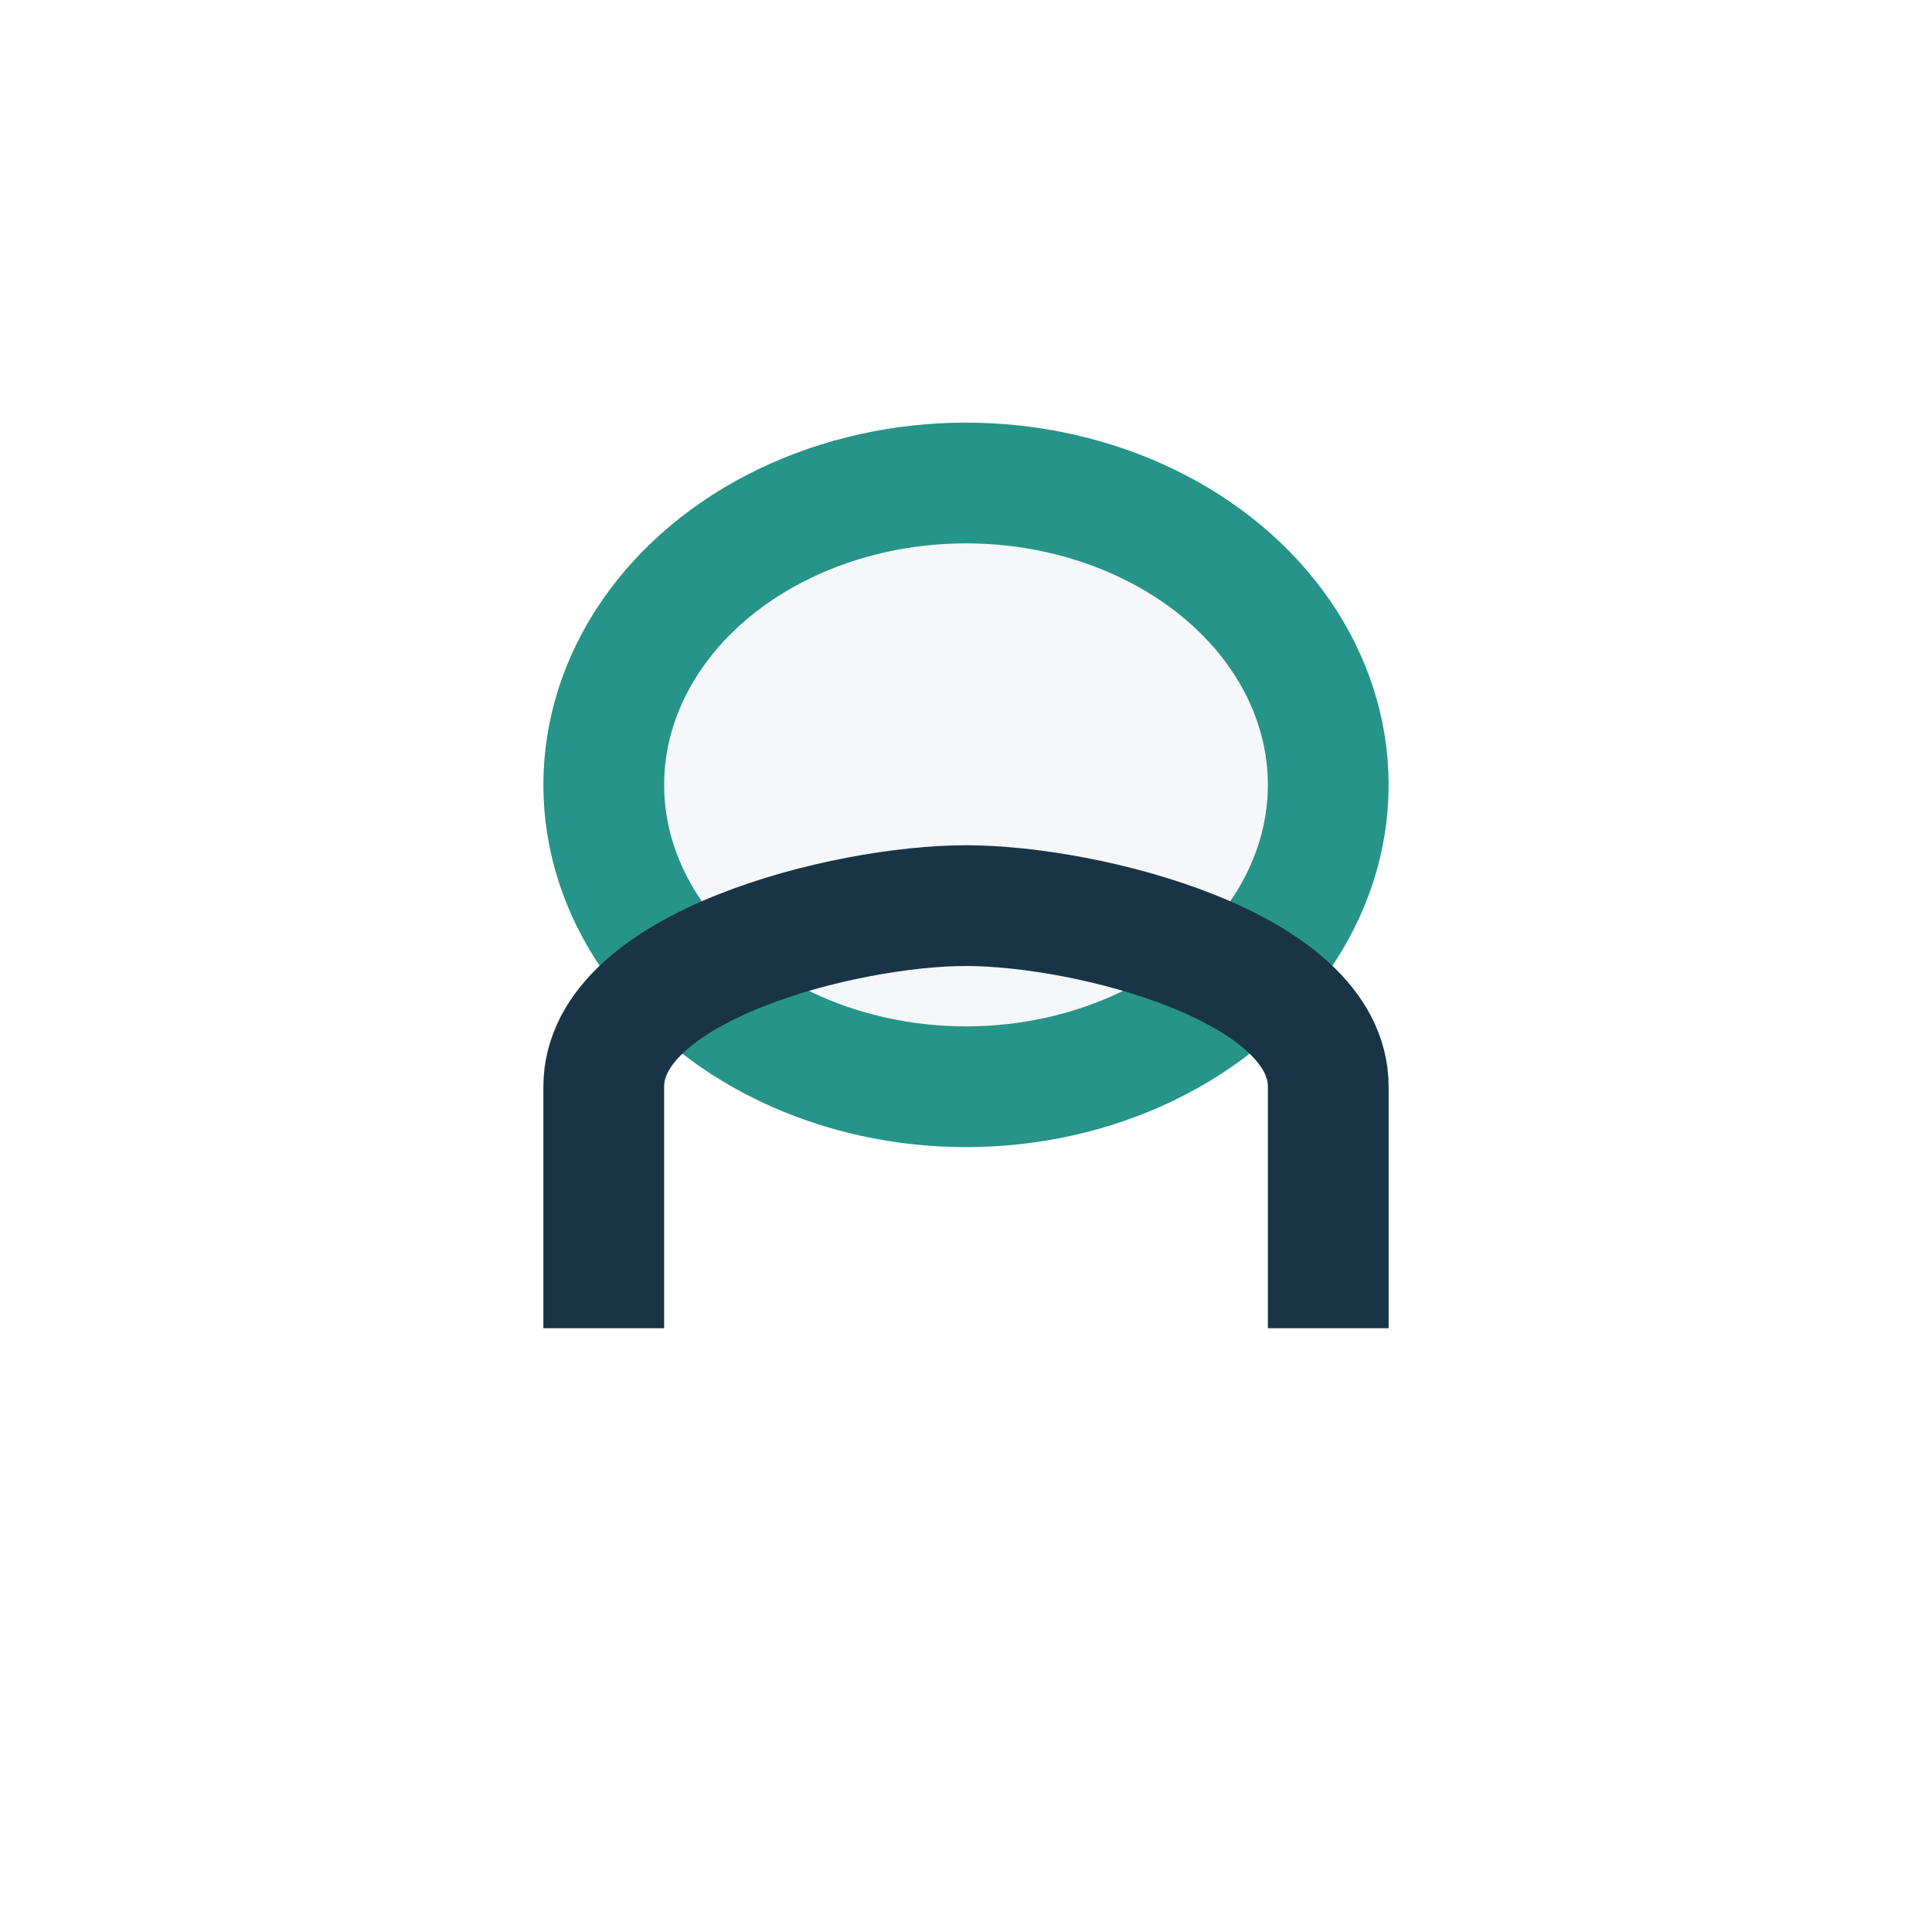
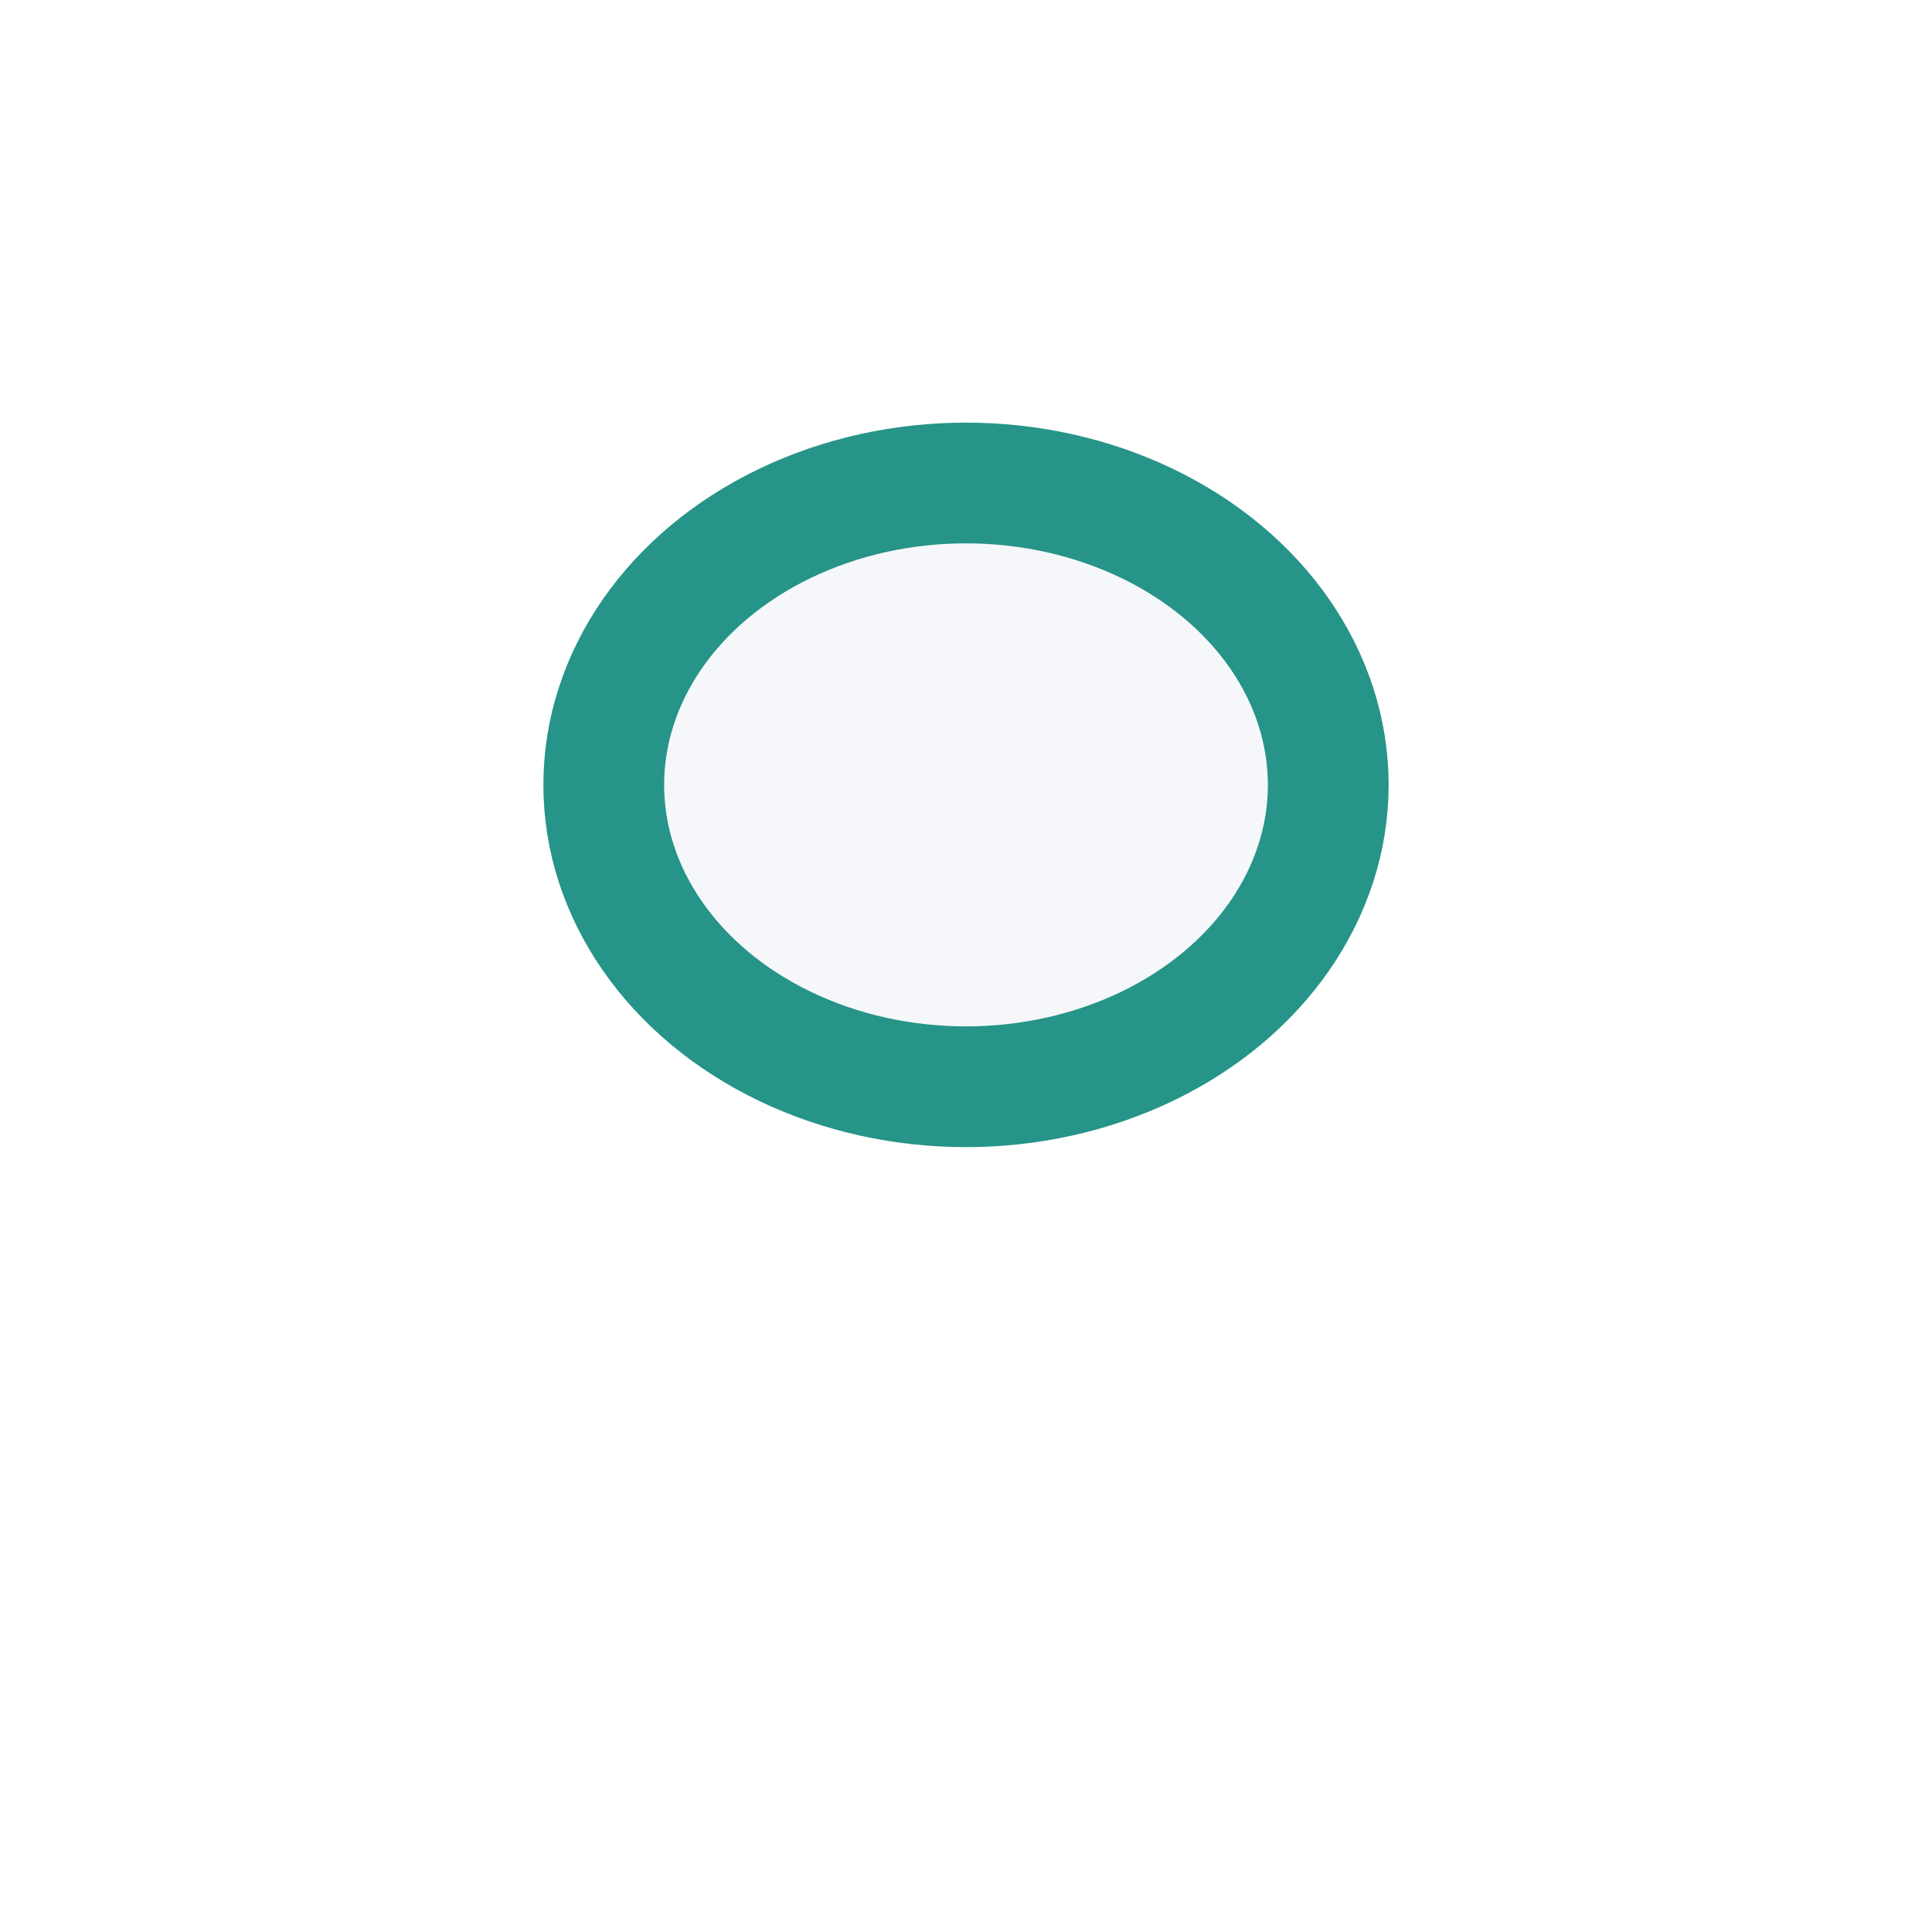
<svg xmlns="http://www.w3.org/2000/svg" width="32" height="32" viewBox="0 0 32 32">
  <ellipse cx="16" cy="13" rx="6" ry="5" fill="#F5F7FA" stroke="#269488" stroke-width="2" />
-   <path d="M10 22v-4c0-2 4-3 6-3s6 1 6 3v4" stroke="#193446" stroke-width="2" fill="none" />
</svg>